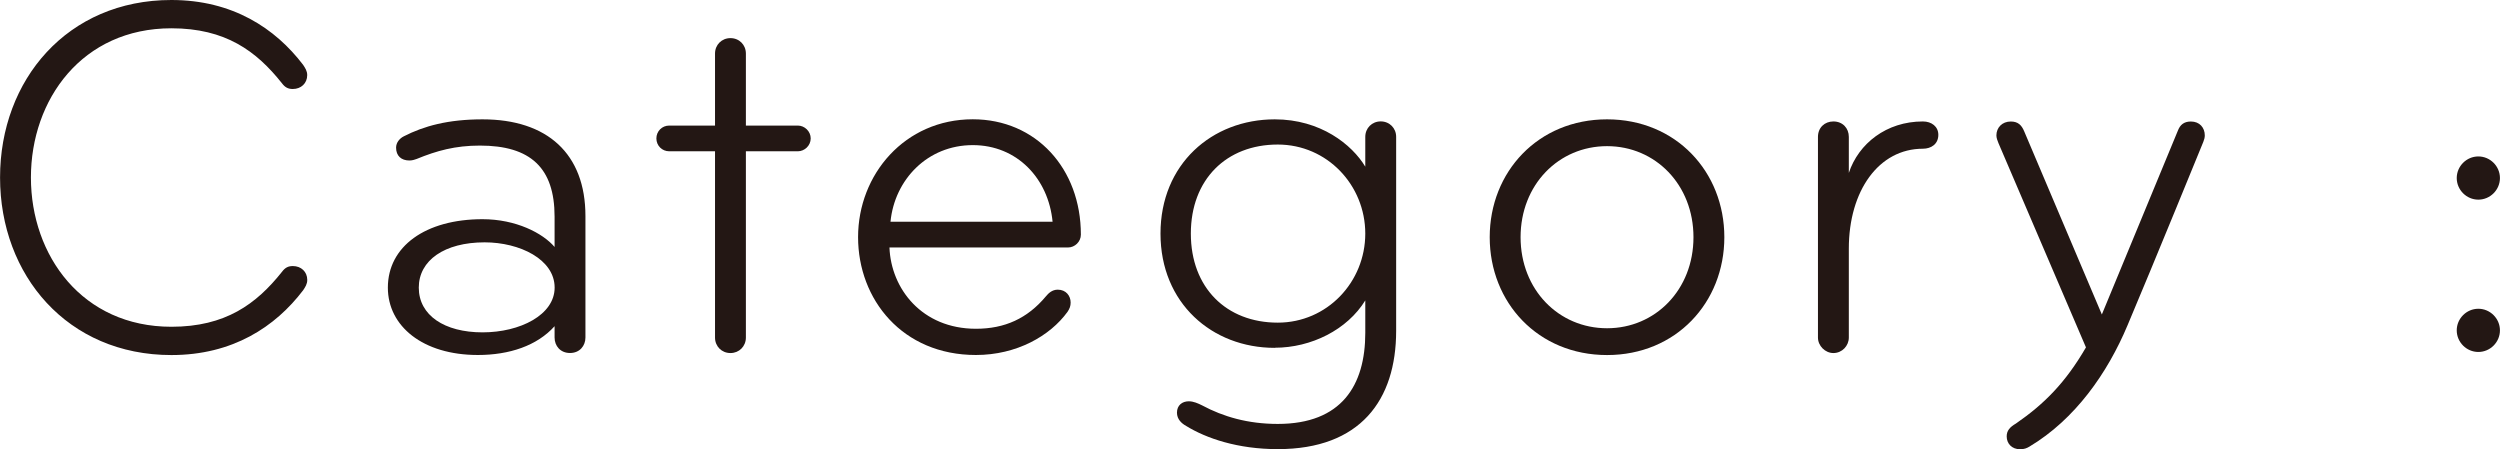
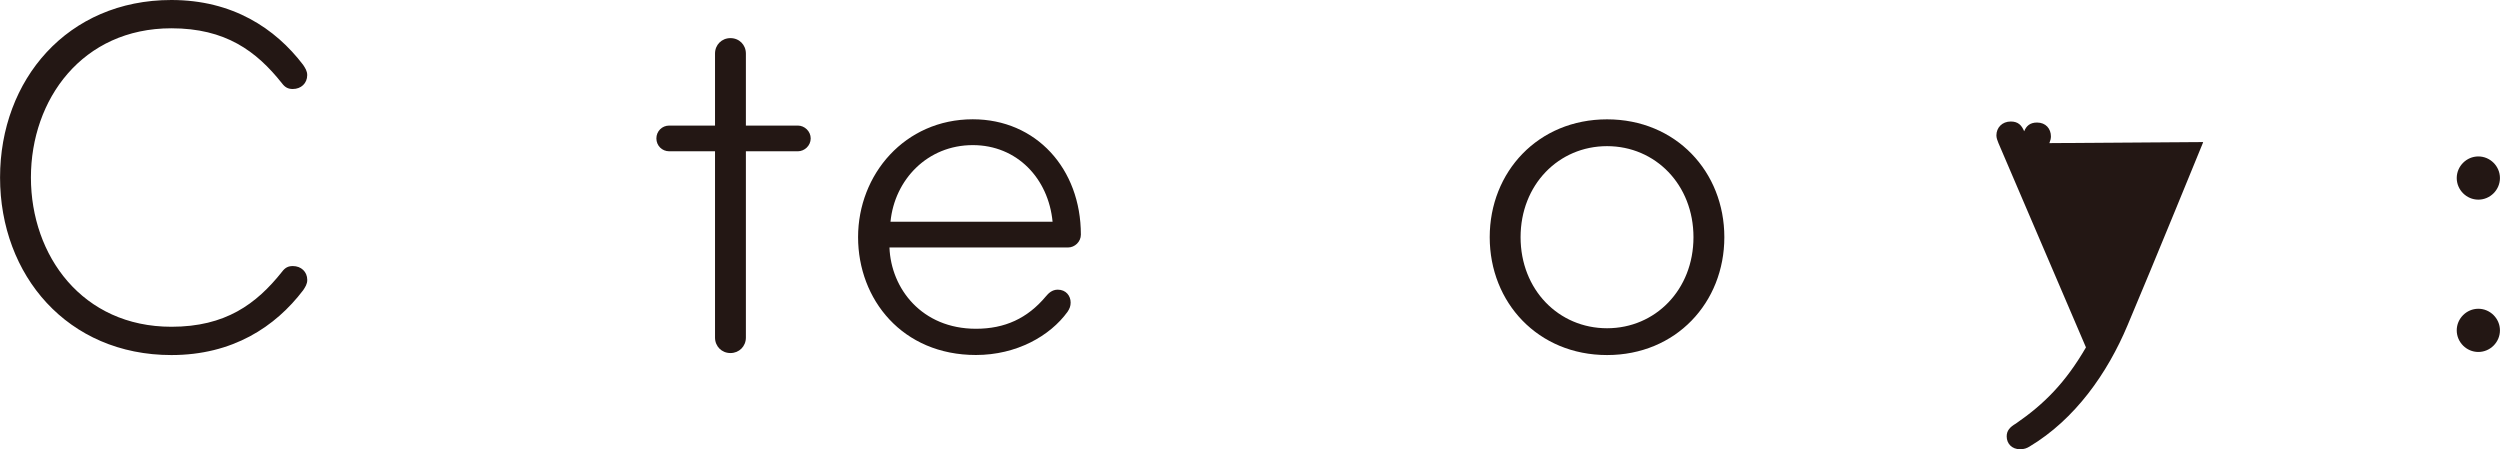
<svg xmlns="http://www.w3.org/2000/svg" id="uuid-cf25e93a-7965-482d-8473-6422733fdc98" viewBox="0 0 43.74 7.859">
  <defs>
    <style>.uuid-a0674390-ddb2-46a0-8bc4-cc963e3c23d8{fill:#231714;stroke-width:0px;}</style>
  </defs>
  <g id="uuid-12be9df0-9f4a-418a-9a1e-6f6fdae6985f">
    <path class="uuid-a0674390-ddb2-46a0-8bc4-cc963e3c23d8" d="M5.303,1.134c.036.054.072.108.072.18,0,.144-.108.243-.252.243-.081,0-.135-.027-.189-.099-.45-.567-.99-.963-1.936-.963C1.44.495.541,1.738.541,3.106c0,1.369.9,2.611,2.458,2.611.945,0,1.485-.396,1.936-.963.054-.072.108-.099.189-.099.144,0,.252.099.252.243,0,.072-.036.126-.072.18-.486.639-1.233,1.134-2.305,1.134-1.818,0-2.998-1.396-2.998-3.106S1.18,0,2.998,0c1.071,0,1.818.495,2.305,1.134Z" />
-     <path class="uuid-a0674390-ddb2-46a0-8bc4-cc963e3c23d8" d="M9.973,6.176c-.171,0-.27-.126-.27-.271v-.198c-.306.342-.792.504-1.342.504-.963,0-1.575-.504-1.575-1.179,0-.72.657-1.197,1.656-1.197.585,0,1.054.243,1.261.486v-.531c0-.855-.423-1.243-1.306-1.243-.432,0-.756.09-1.107.234-.027.009-.072.027-.126.027-.144,0-.234-.081-.234-.225,0-.09.063-.162.135-.198.351-.18.774-.297,1.377-.297,1.135,0,1.801.603,1.801,1.692v2.125c0,.144-.099.271-.27.271ZM8.479,4.24c-.702,0-1.152.315-1.152.792,0,.486.45.783,1.116.783.657,0,1.261-.306,1.261-.783,0-.495-.612-.792-1.225-.792Z" />
    <path class="uuid-a0674390-ddb2-46a0-8bc4-cc963e3c23d8" d="M13.959,2.197c.117,0,.225.099.225.225s-.108.225-.225.225h-.909v3.259c0,.153-.117.271-.27.271-.153,0-.27-.117-.27-.271v-3.259h-.801c-.126,0-.225-.099-.225-.225s.099-.225.225-.225h.801V.937c0-.153.117-.27.27-.27.153,0,.27.117.27.27v1.26h.909Z" />
    <path class="uuid-a0674390-ddb2-46a0-8bc4-cc963e3c23d8" d="M18.911,4.105c0,.126-.108.225-.225.225h-3.124c.027.72.567,1.422,1.513,1.422.504,0,.9-.18,1.224-.567.045-.054.108-.117.208-.117.144,0,.225.108.225.225,0,.063-.018.108-.054.162-.306.423-.892.756-1.603.756-1.288,0-2.062-.972-2.062-2.062,0-1.098.819-2.062,2.007-2.062,1.107,0,1.891.864,1.891,2.017ZM17.02,2.539c-.792,0-1.368.603-1.44,1.341h2.836c-.072-.756-.621-1.341-1.396-1.341Z" />
-     <path class="uuid-a0674390-ddb2-46a0-8bc4-cc963e3c23d8" d="M22.303,6.086c-1.099,0-1.999-.783-1.999-1.999s.9-1.999,1.999-1.999c.801,0,1.351.441,1.584.828v-.522c0-.153.117-.27.27-.27s.27.117.27.27v3.394c0,1.215-.63,2.07-2.071,2.07-.702,0-1.251-.189-1.602-.405-.081-.045-.162-.117-.162-.234,0-.126.09-.198.207-.198.081,0,.162.036.234.072.369.198.801.324,1.323.324,1.117,0,1.531-.675,1.531-1.594v-.567c-.315.513-.945.828-1.584.828ZM22.356,5.645c.864,0,1.531-.711,1.531-1.558s-.666-1.558-1.531-1.558c-.9,0-1.521.612-1.521,1.558s.621,1.558,1.521,1.558Z" />
    <path class="uuid-a0674390-ddb2-46a0-8bc4-cc963e3c23d8" d="M28.117,6.212c-1.207,0-2.053-.918-2.053-2.062,0-1.143.846-2.062,2.053-2.062,1.206,0,2.052.918,2.052,2.062,0,1.144-.846,2.062-2.052,2.062ZM28.117,2.557c-.847,0-1.513.675-1.513,1.593s.666,1.593,1.513,1.593c.846,0,1.512-.675,1.512-1.593s-.666-1.593-1.512-1.593Z" />
-     <path class="uuid-a0674390-ddb2-46a0-8bc4-cc963e3c23d8" d="M33.643,2.602c-.774,0-1.296.738-1.296,1.747v1.557c0,.144-.117.271-.27.271-.144,0-.27-.126-.27-.271v-3.511c0-.162.117-.27.27-.27.162,0,.27.117.27.27v.63c.171-.513.657-.9,1.296-.9.153,0,.27.09.27.234,0,.162-.126.243-.27.243Z" />
-     <path class="uuid-a0674390-ddb2-46a0-8bc4-cc963e3c23d8" d="M38.548,2.485s-.882,2.161-1.324,3.205c-.351.837-.918,1.647-1.719,2.125-.045.027-.09.045-.162.045-.144,0-.234-.099-.234-.225,0-.099.054-.162.162-.225.495-.342.864-.711,1.225-1.332l-1.531-3.574c-.018-.045-.036-.09-.036-.135,0-.135.099-.243.252-.243.126,0,.189.063.234.171l1.359,3.205,1.333-3.223c.036-.09.099-.153.225-.153.153,0,.243.108.243.243,0,.036-.009.072-.027.117Z" />
+     <path class="uuid-a0674390-ddb2-46a0-8bc4-cc963e3c23d8" d="M38.548,2.485s-.882,2.161-1.324,3.205c-.351.837-.918,1.647-1.719,2.125-.045.027-.09.045-.162.045-.144,0-.234-.099-.234-.225,0-.099.054-.162.162-.225.495-.342.864-.711,1.225-1.332l-1.531-3.574c-.018-.045-.036-.09-.036-.135,0-.135.099-.243.252-.243.126,0,.189.063.234.171c.036-.09.099-.153.225-.153.153,0,.243.108.243.243,0,.036-.009.072-.027.117Z" />
    <path class="uuid-a0674390-ddb2-46a0-8bc4-cc963e3c23d8" d="M43.361,2.737c.207,0,.378.171.378.378s-.171.378-.378.378-.378-.171-.378-.378.171-.378.378-.378ZM43.361,5.402c.207,0,.378.171.378.378s-.171.378-.378.378-.378-.171-.378-.378.171-.378.378-.378Z" />
  </g>
</svg>